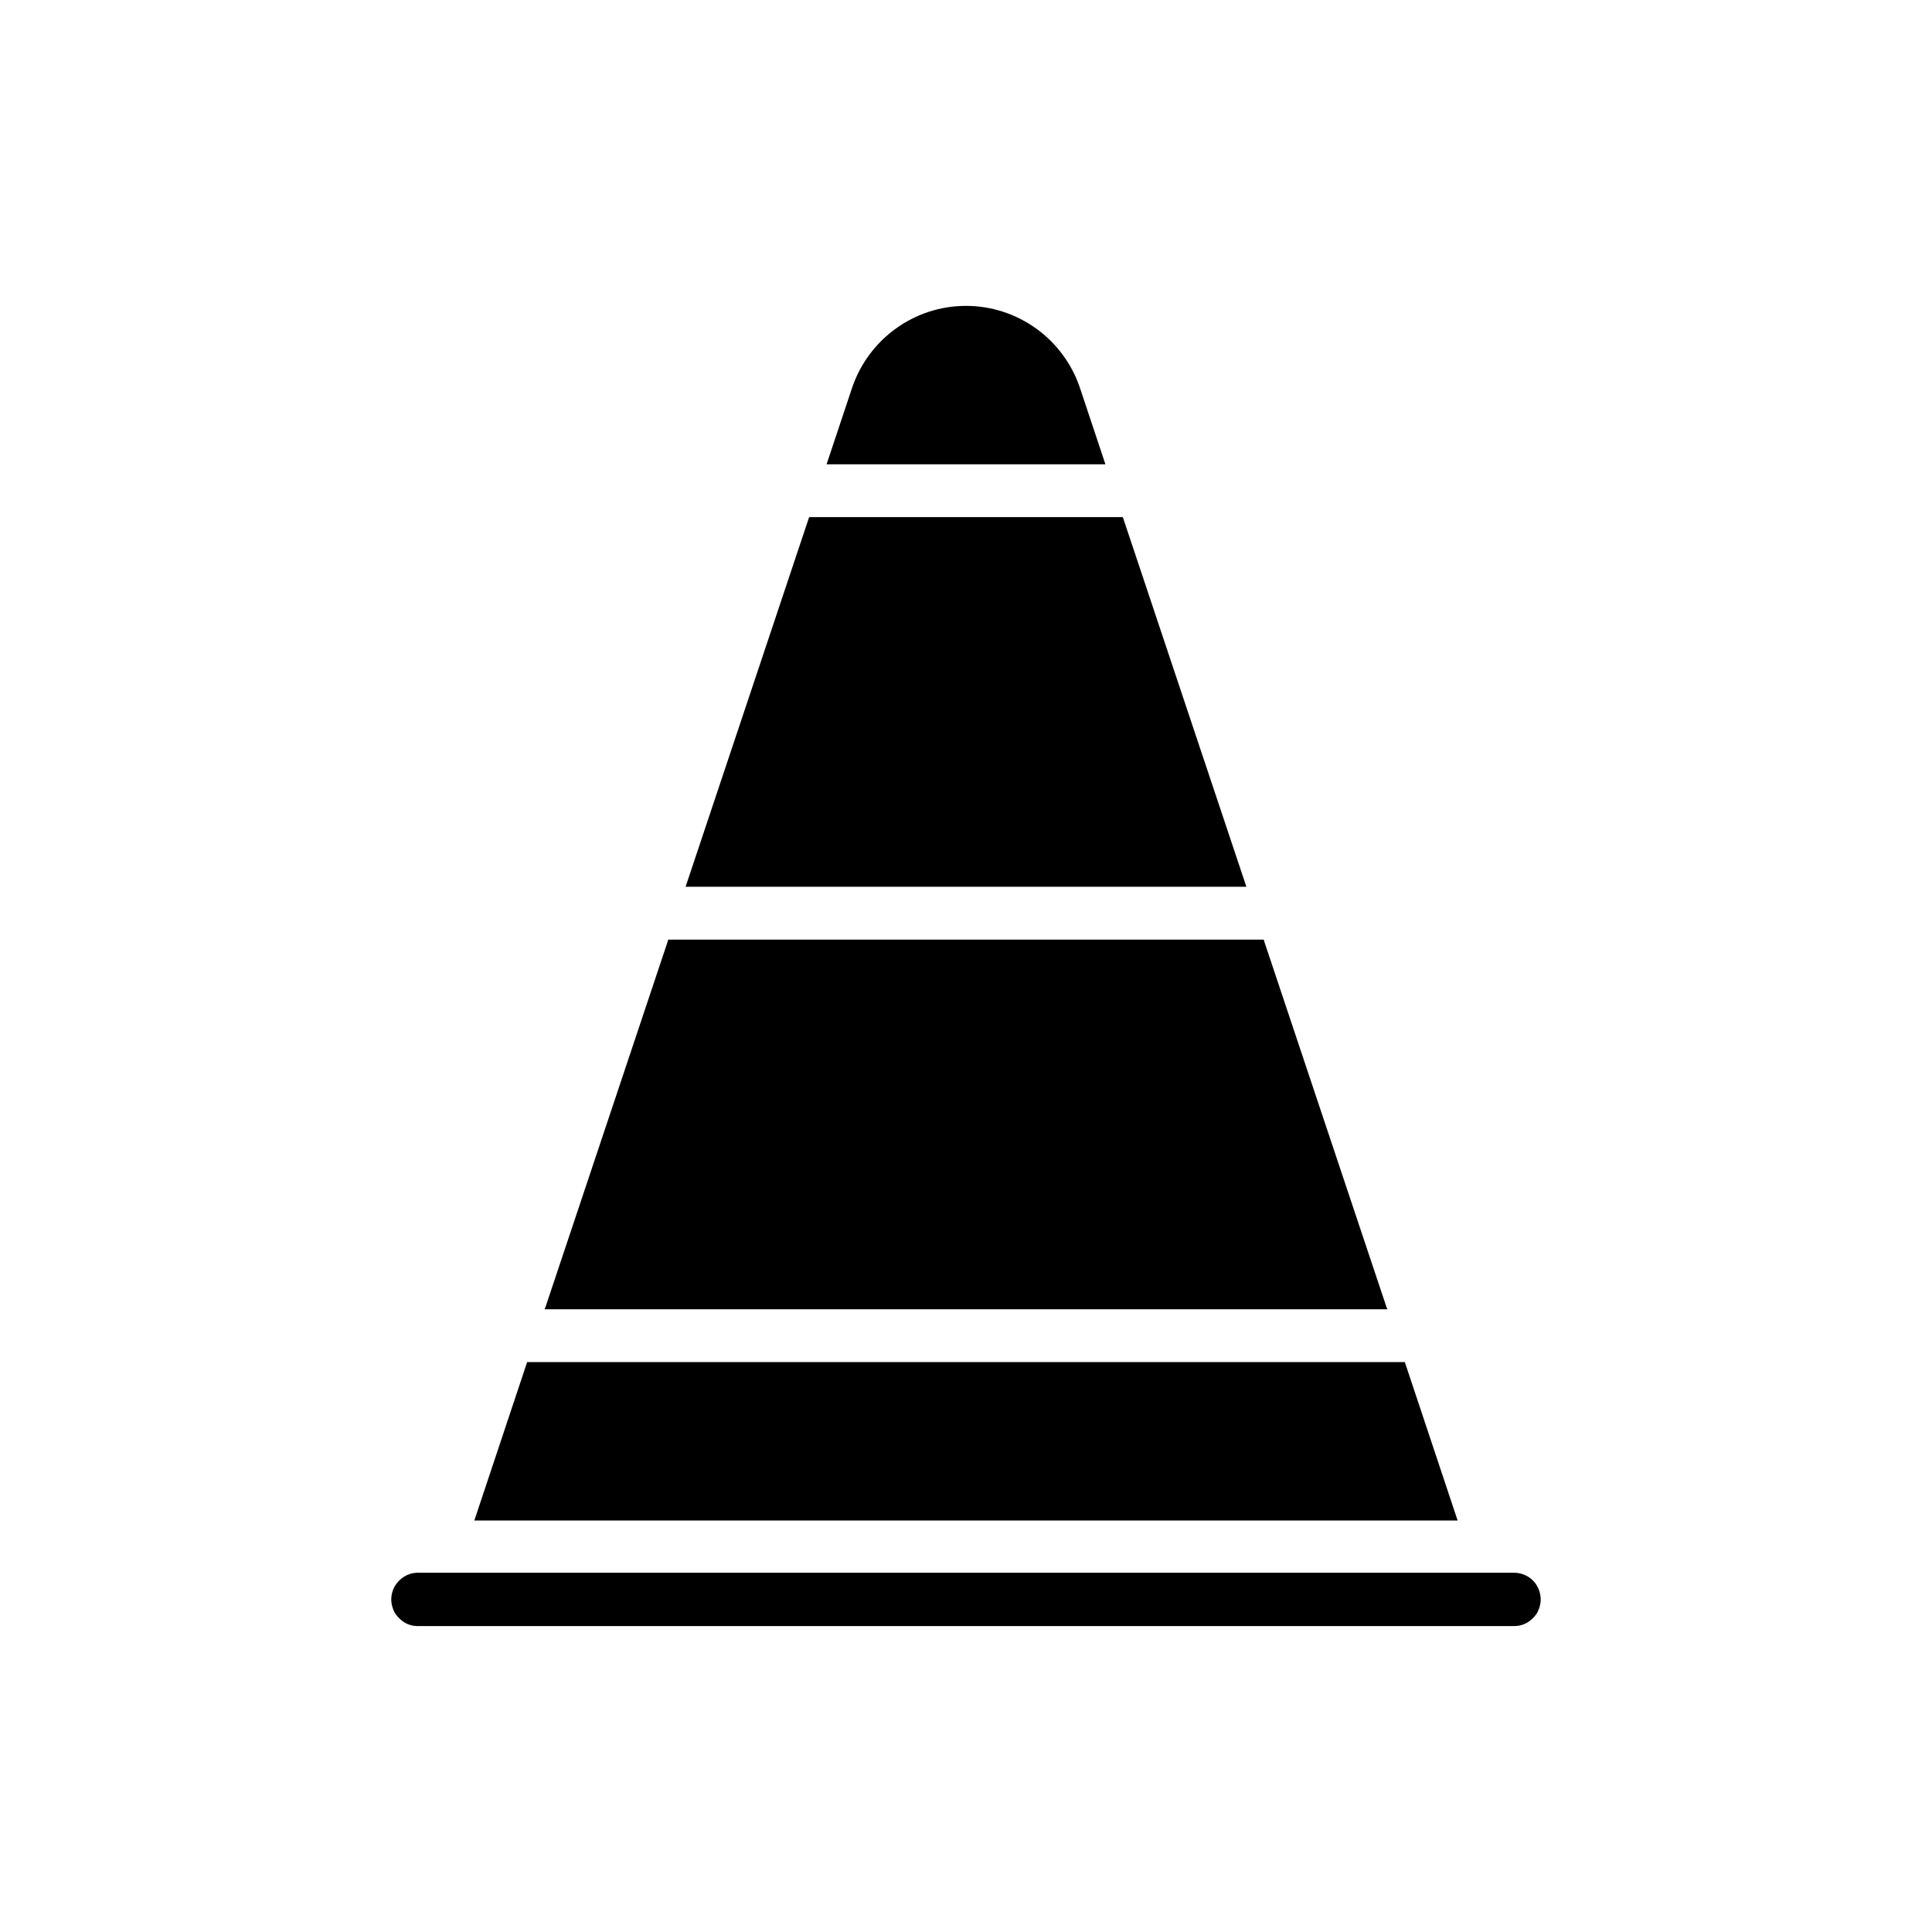
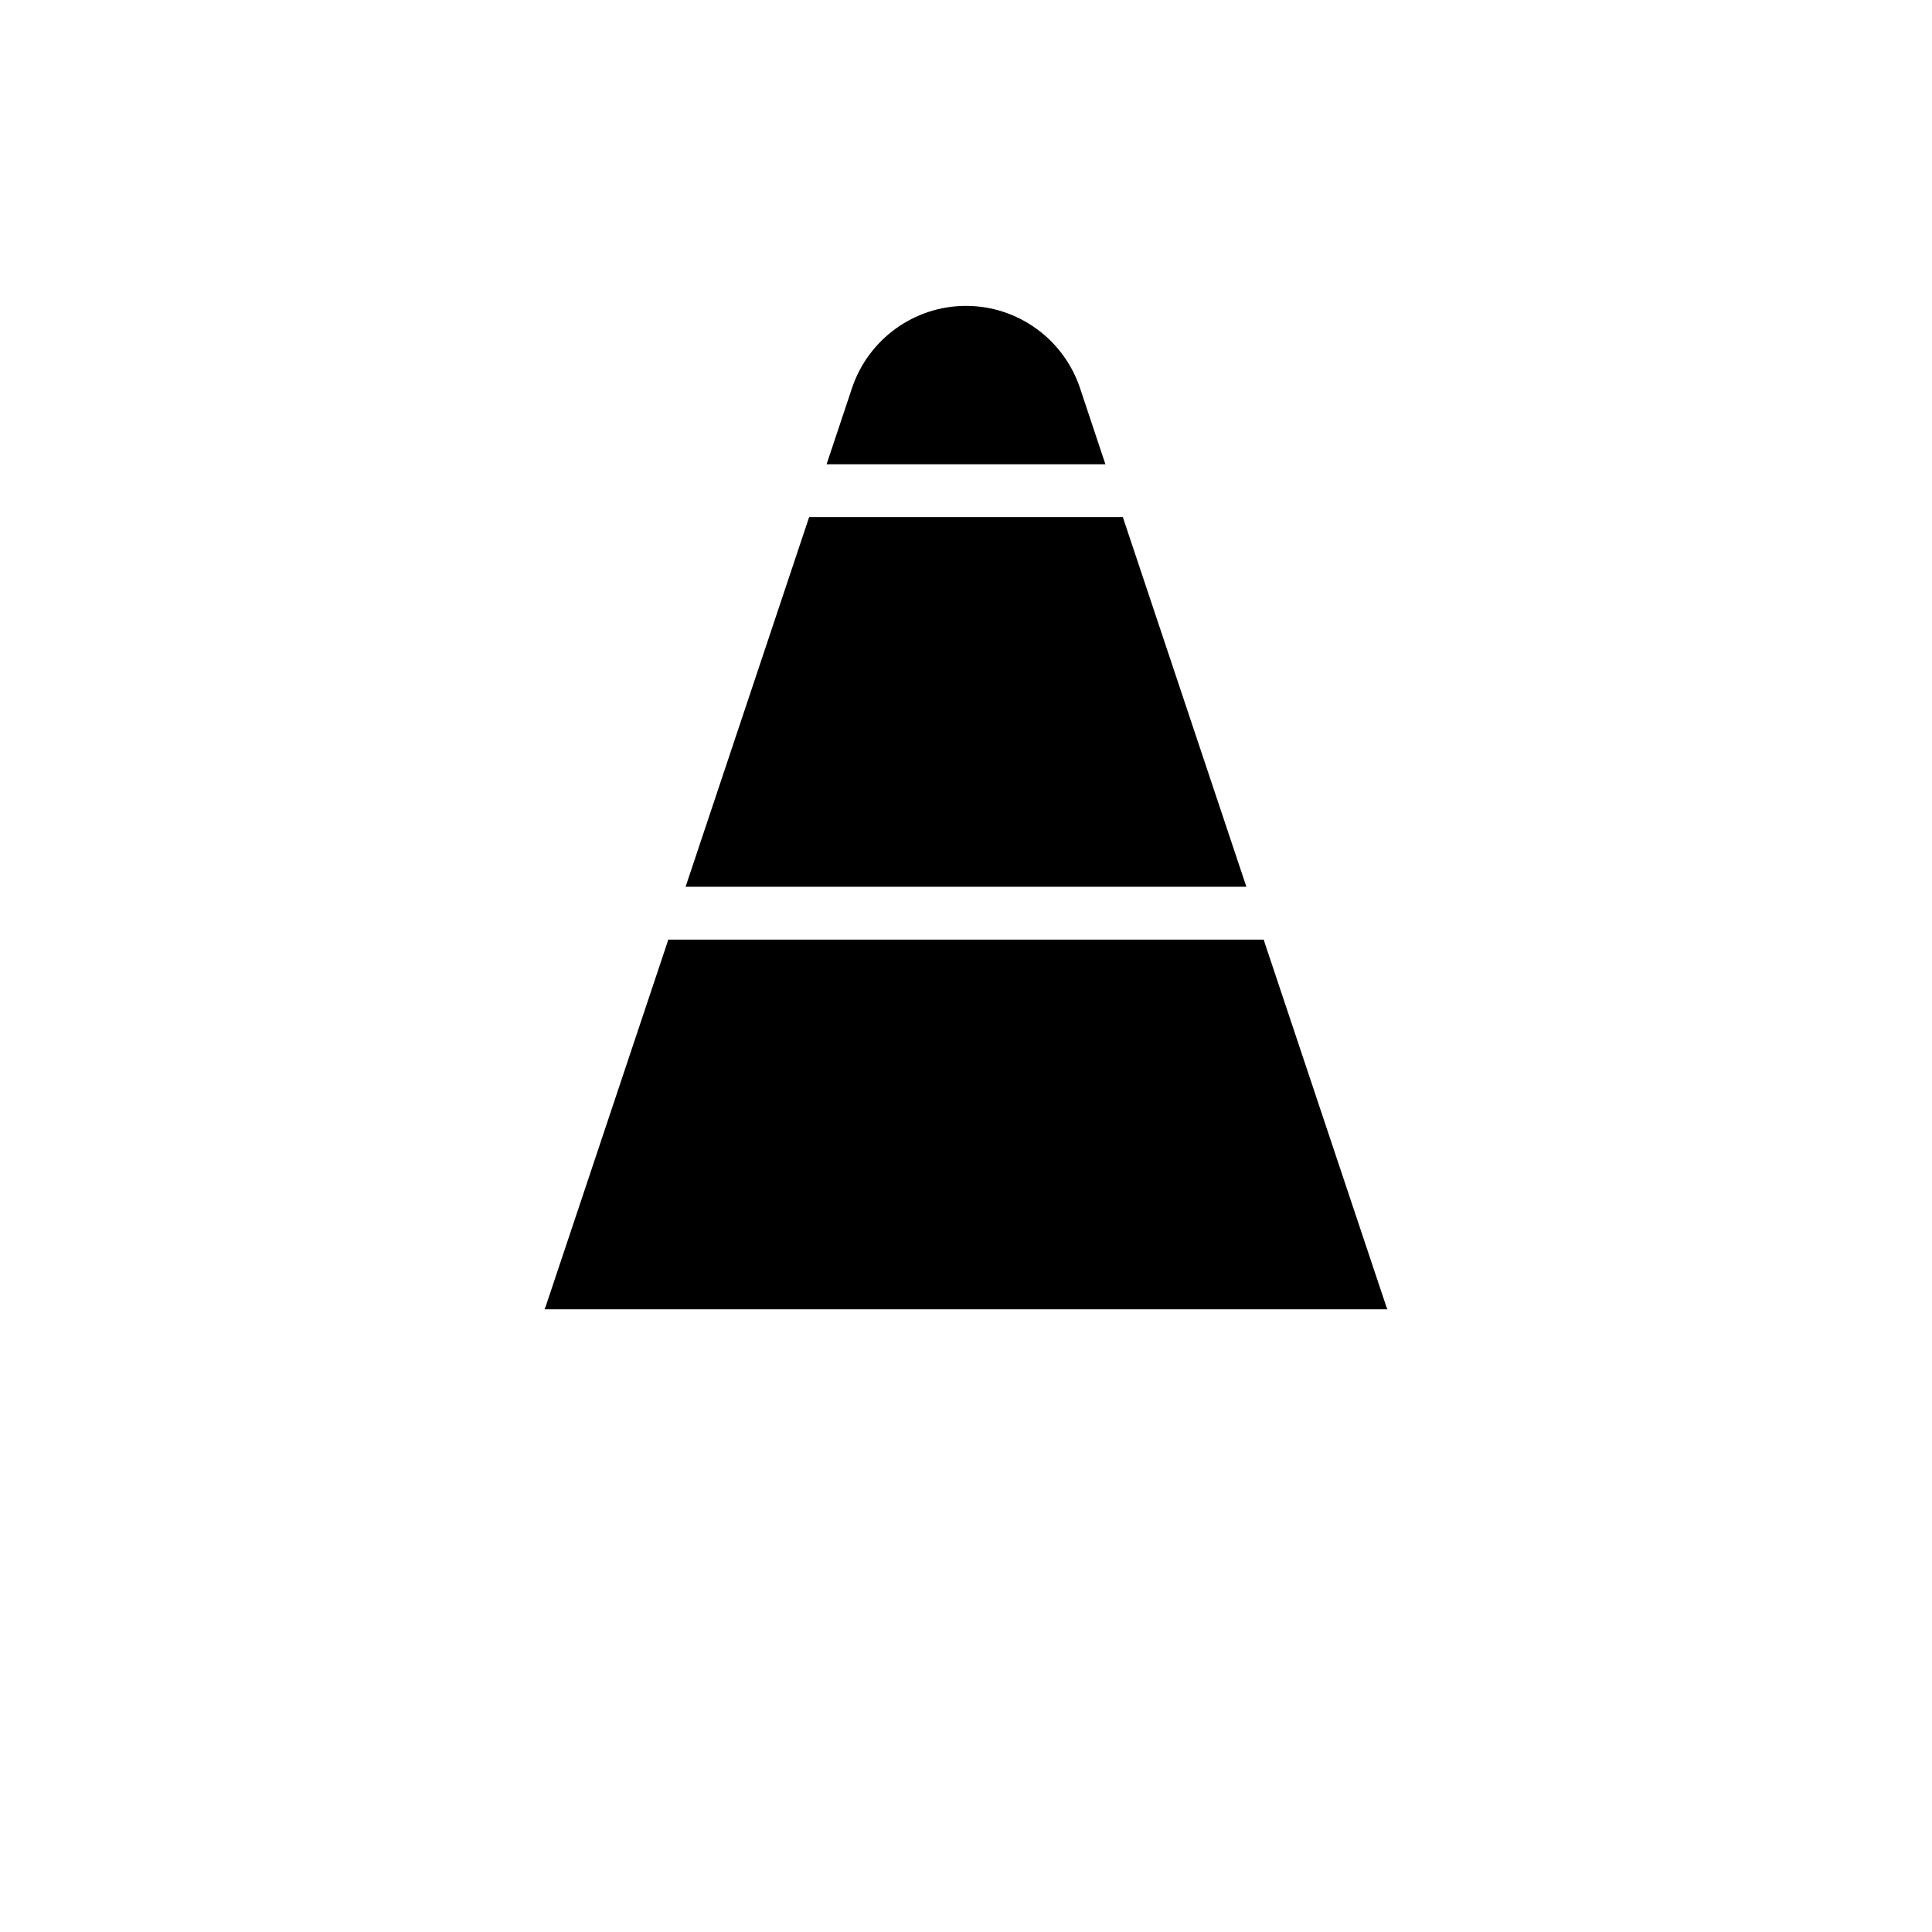
<svg xmlns="http://www.w3.org/2000/svg" fill="#000000" width="800px" height="800px" version="1.1" viewBox="144 144 512 512">
  <g>
    <path d="m441.56 281.04h-83.129l-32.746 97.965h148.62z" />
    <path d="m511.39 490.27-15.391-46.043-16.934-50.66-0.141-0.562h-157.86l-0.137 0.562-16.934 50.66-15.395 46.043-0.281 0.699h223.36z" />
-     <path d="m516.29 504.96h-232.59l-13.996 41.984h260.58z" />
    <path d="m430.23 246.89c-4.336-13.012-16.512-21.828-30.227-21.828s-25.891 8.816-30.23 21.832l-6.719 20.148h73.891z" />
-     <path d="m254.73 574.93h290.53c3.5 0 5.316-2.379 6.019-3.359 0.559-0.98 1.82-3.637 0.281-6.856-1.121-2.379-3.637-3.918-6.297-3.918l-5.324-0.004h-285.21c-2.66 0-5.039 1.539-6.297 3.918-1.543 3.219-0.281 5.879 0.277 6.859 0.699 0.98 2.519 3.359 6.019 3.359z" />
  </g>
</svg>